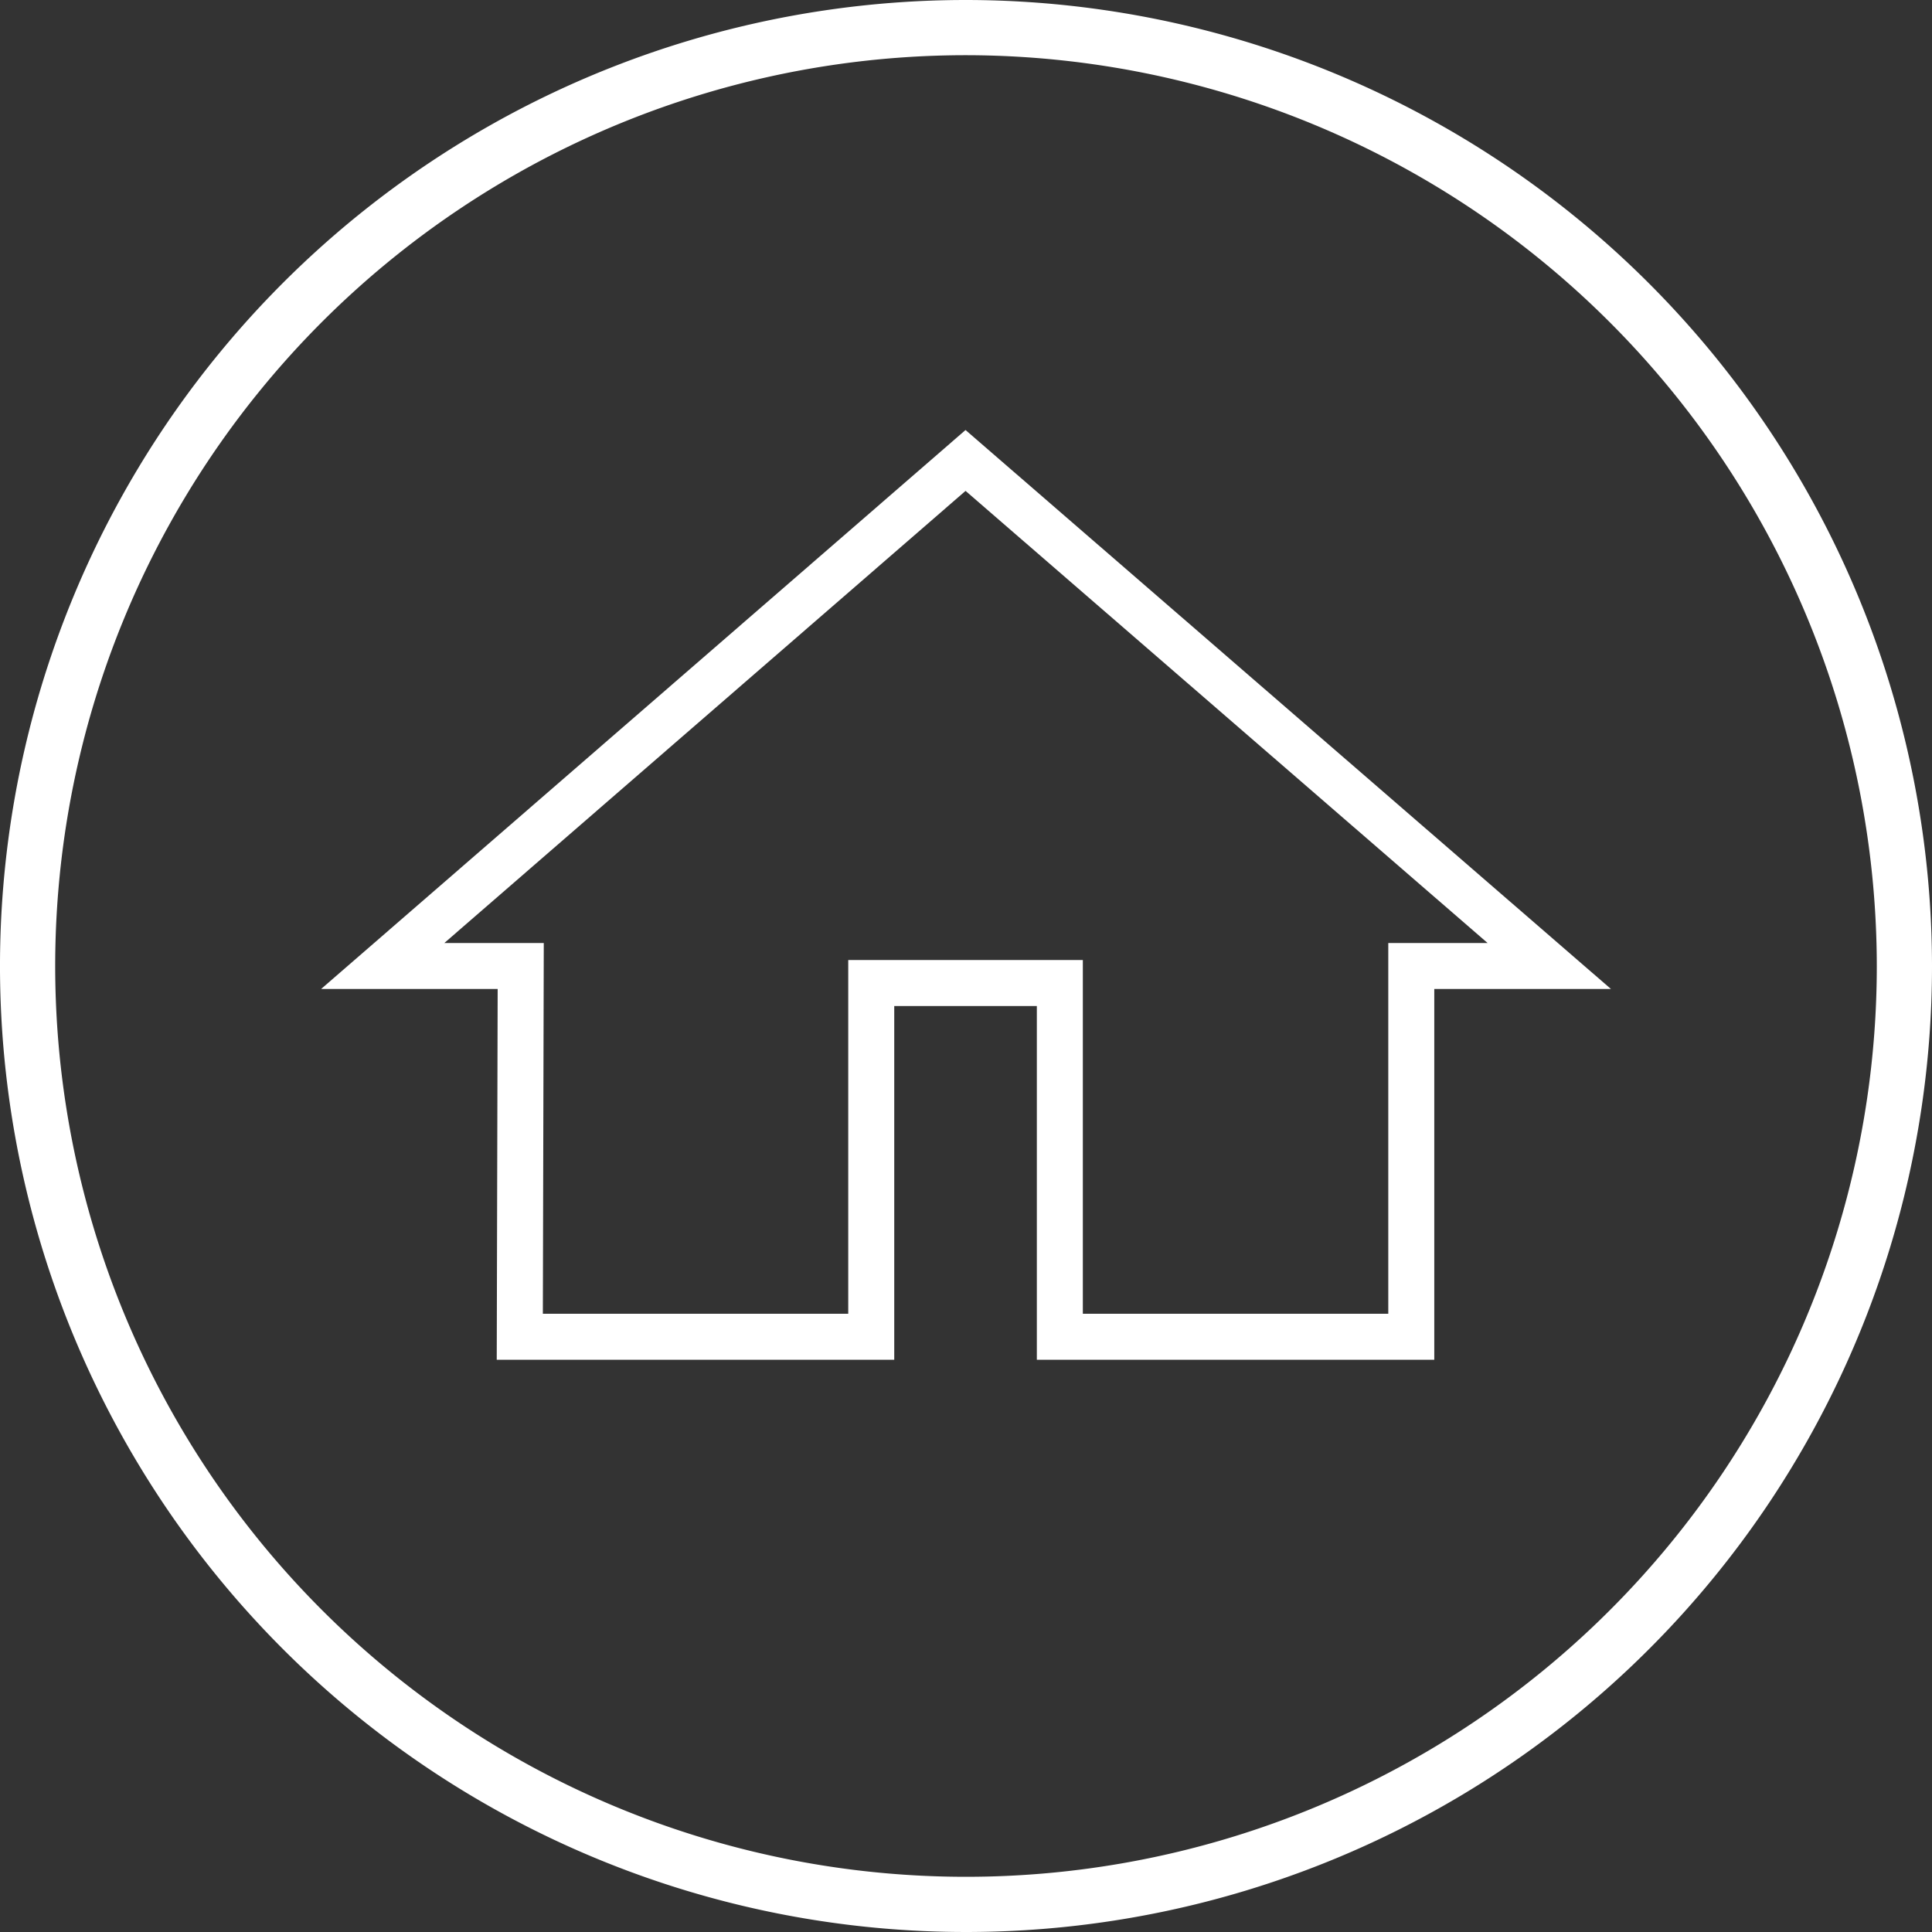
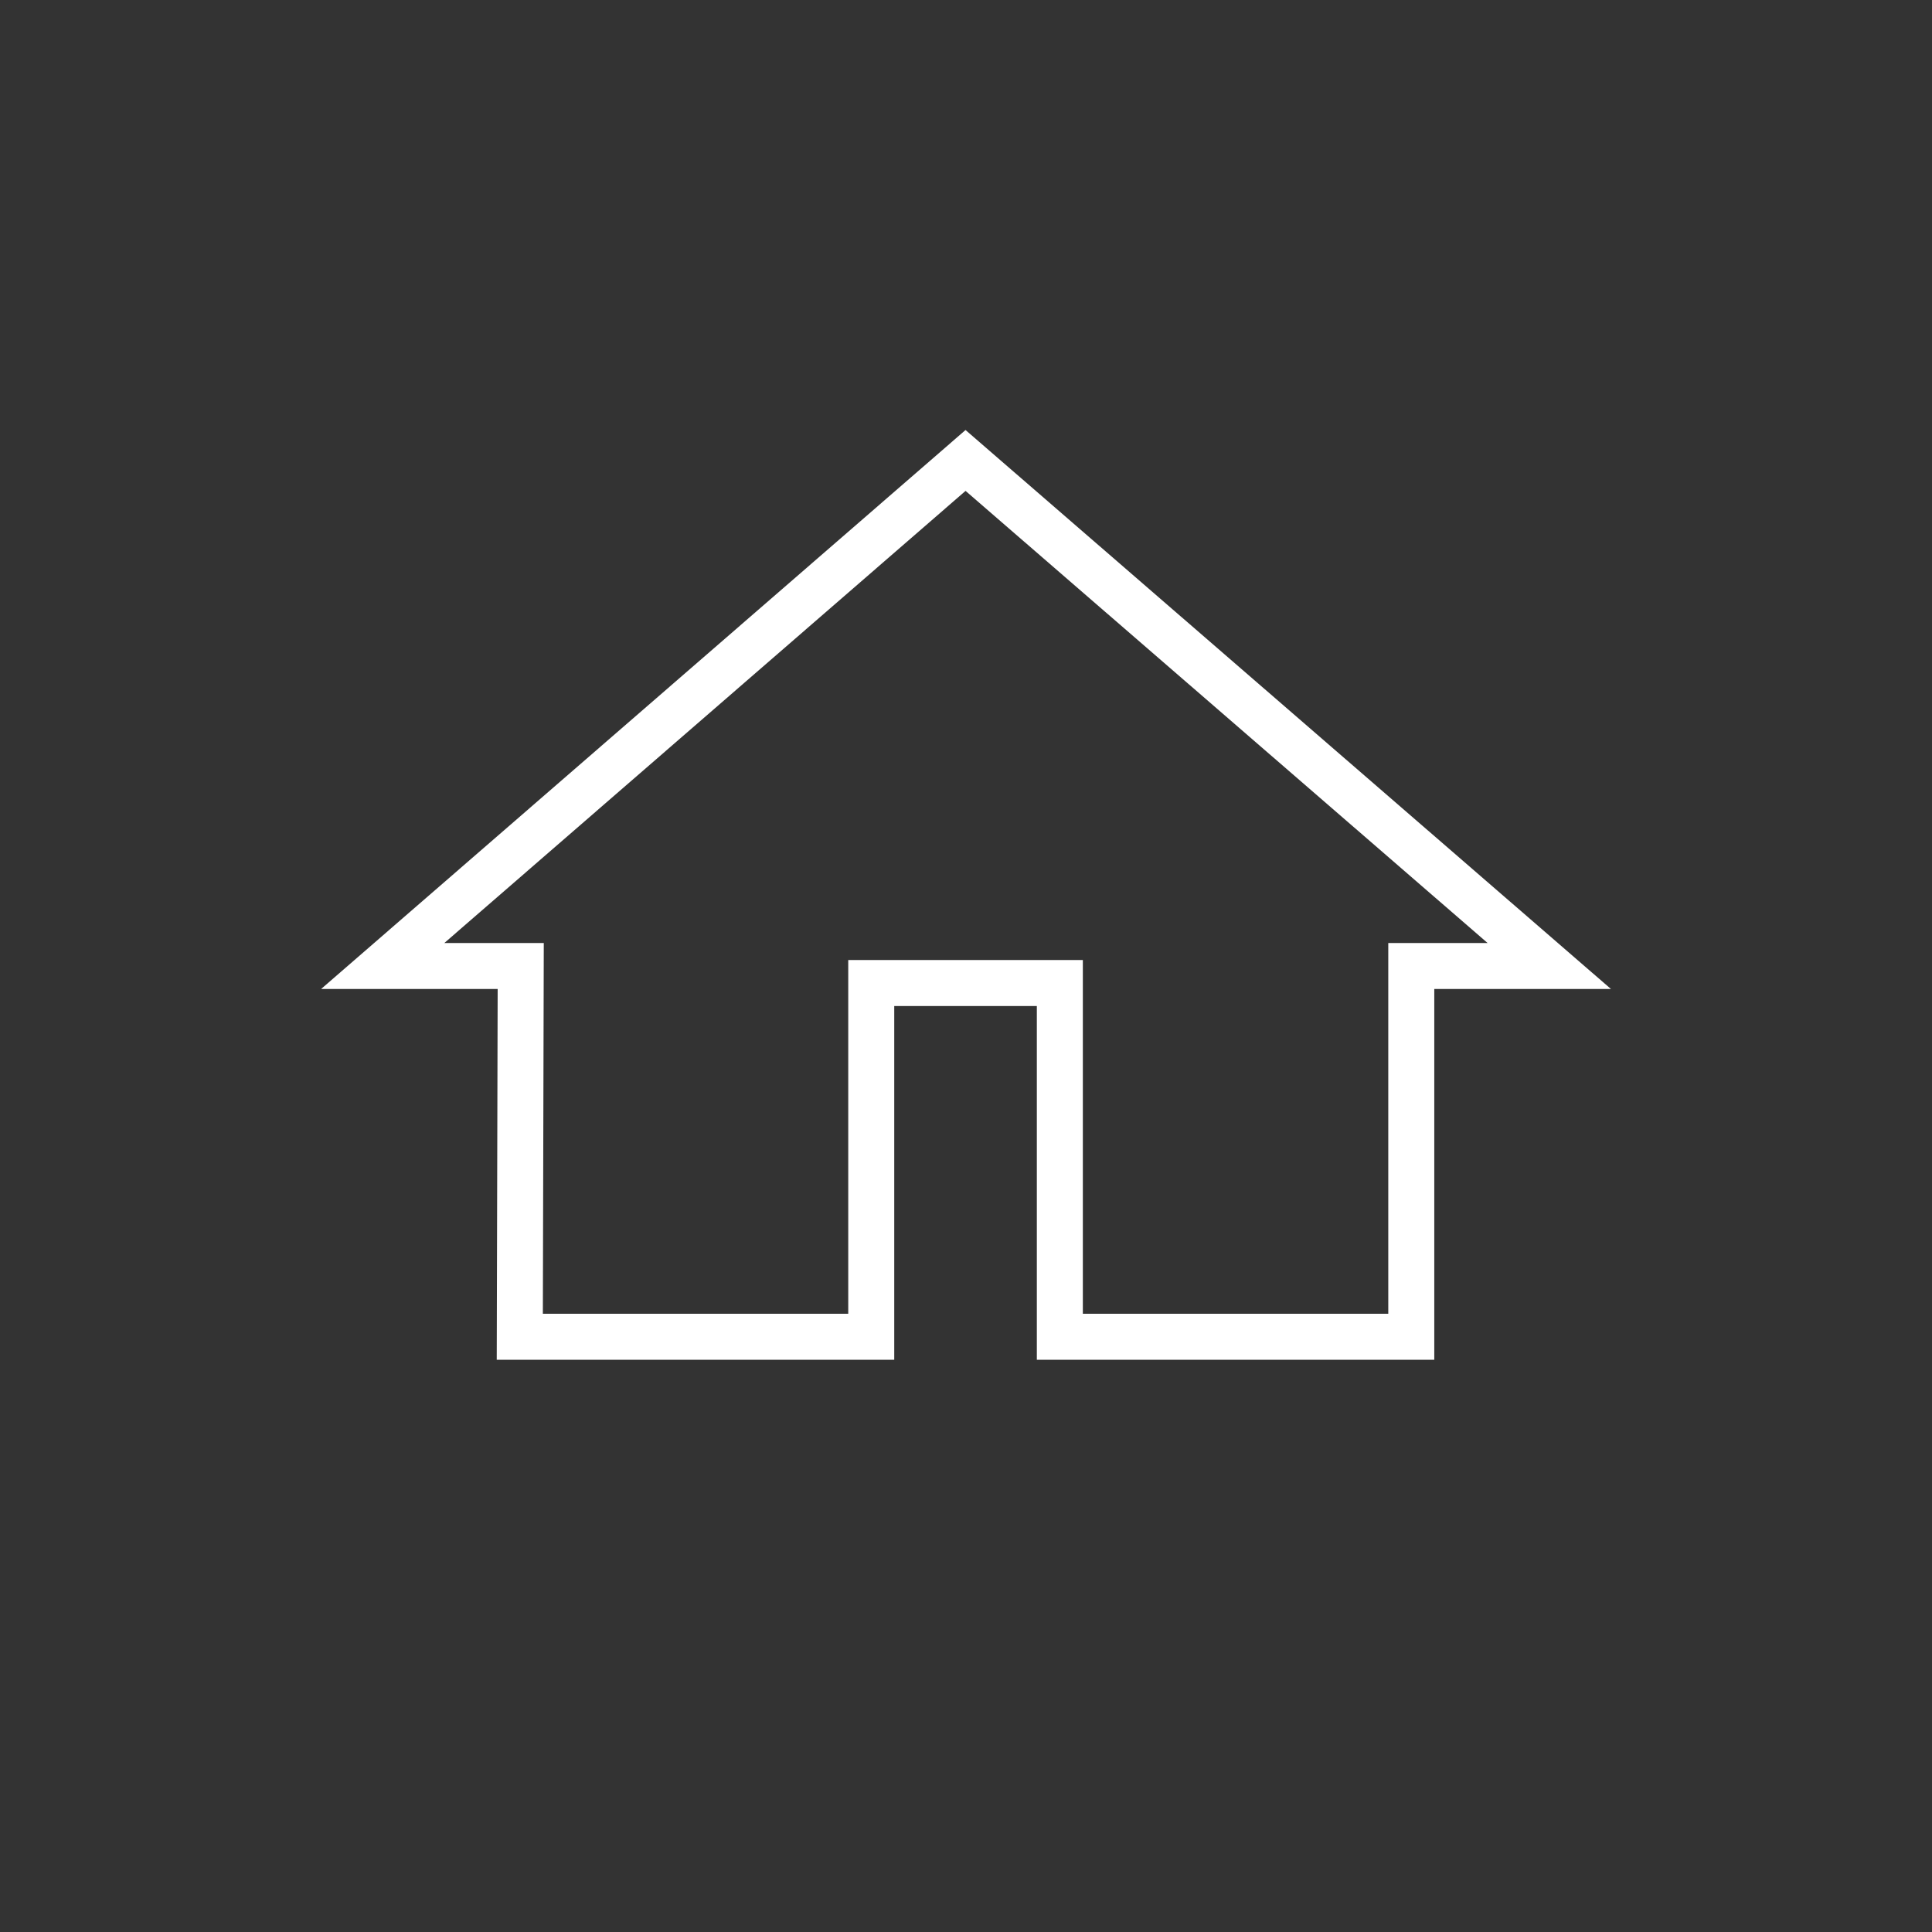
<svg xmlns="http://www.w3.org/2000/svg" id="Ebene_1" data-name="Ebene 1" viewBox="0 0 42 42">
  <rect x="0" y="0" width="42" height="42" fill="#333333" stroke="none" />
  <defs>
    <style>.cls-1,.cls-2,.cls-4{fill:none;}.cls-2,.cls-4{stroke:#fff;stroke-miterlimit:3.86;}.cls-3{clip-path:url(#clip-path);}.cls-4{stroke-width:1.2px;}</style>
    <clipPath id="clip-path" transform="translate(0 0)">
-       <rect class="cls-1" width="42" height="42" />
-     </clipPath>
+       </clipPath>
  </defs>
  <title>icon_home_over</title>
  <polygon class="cls-2" points="11.32 21 11.3 29.06 18.94 29.06 18.94 21.37 23.04 21.37 23.04 29.06 30.68 29.06 30.68 21 33.68 21 20.99 10.01 8.32 21 11.32 21" />
  <g class="cls-3">
    <path class="cls-4" d="M41.4,21A20.4,20.4,0,1,1,21,.6,20.42,20.42,0,0,1,41.4,21Z" transform="translate(0 0)" />
  </g>
</svg>